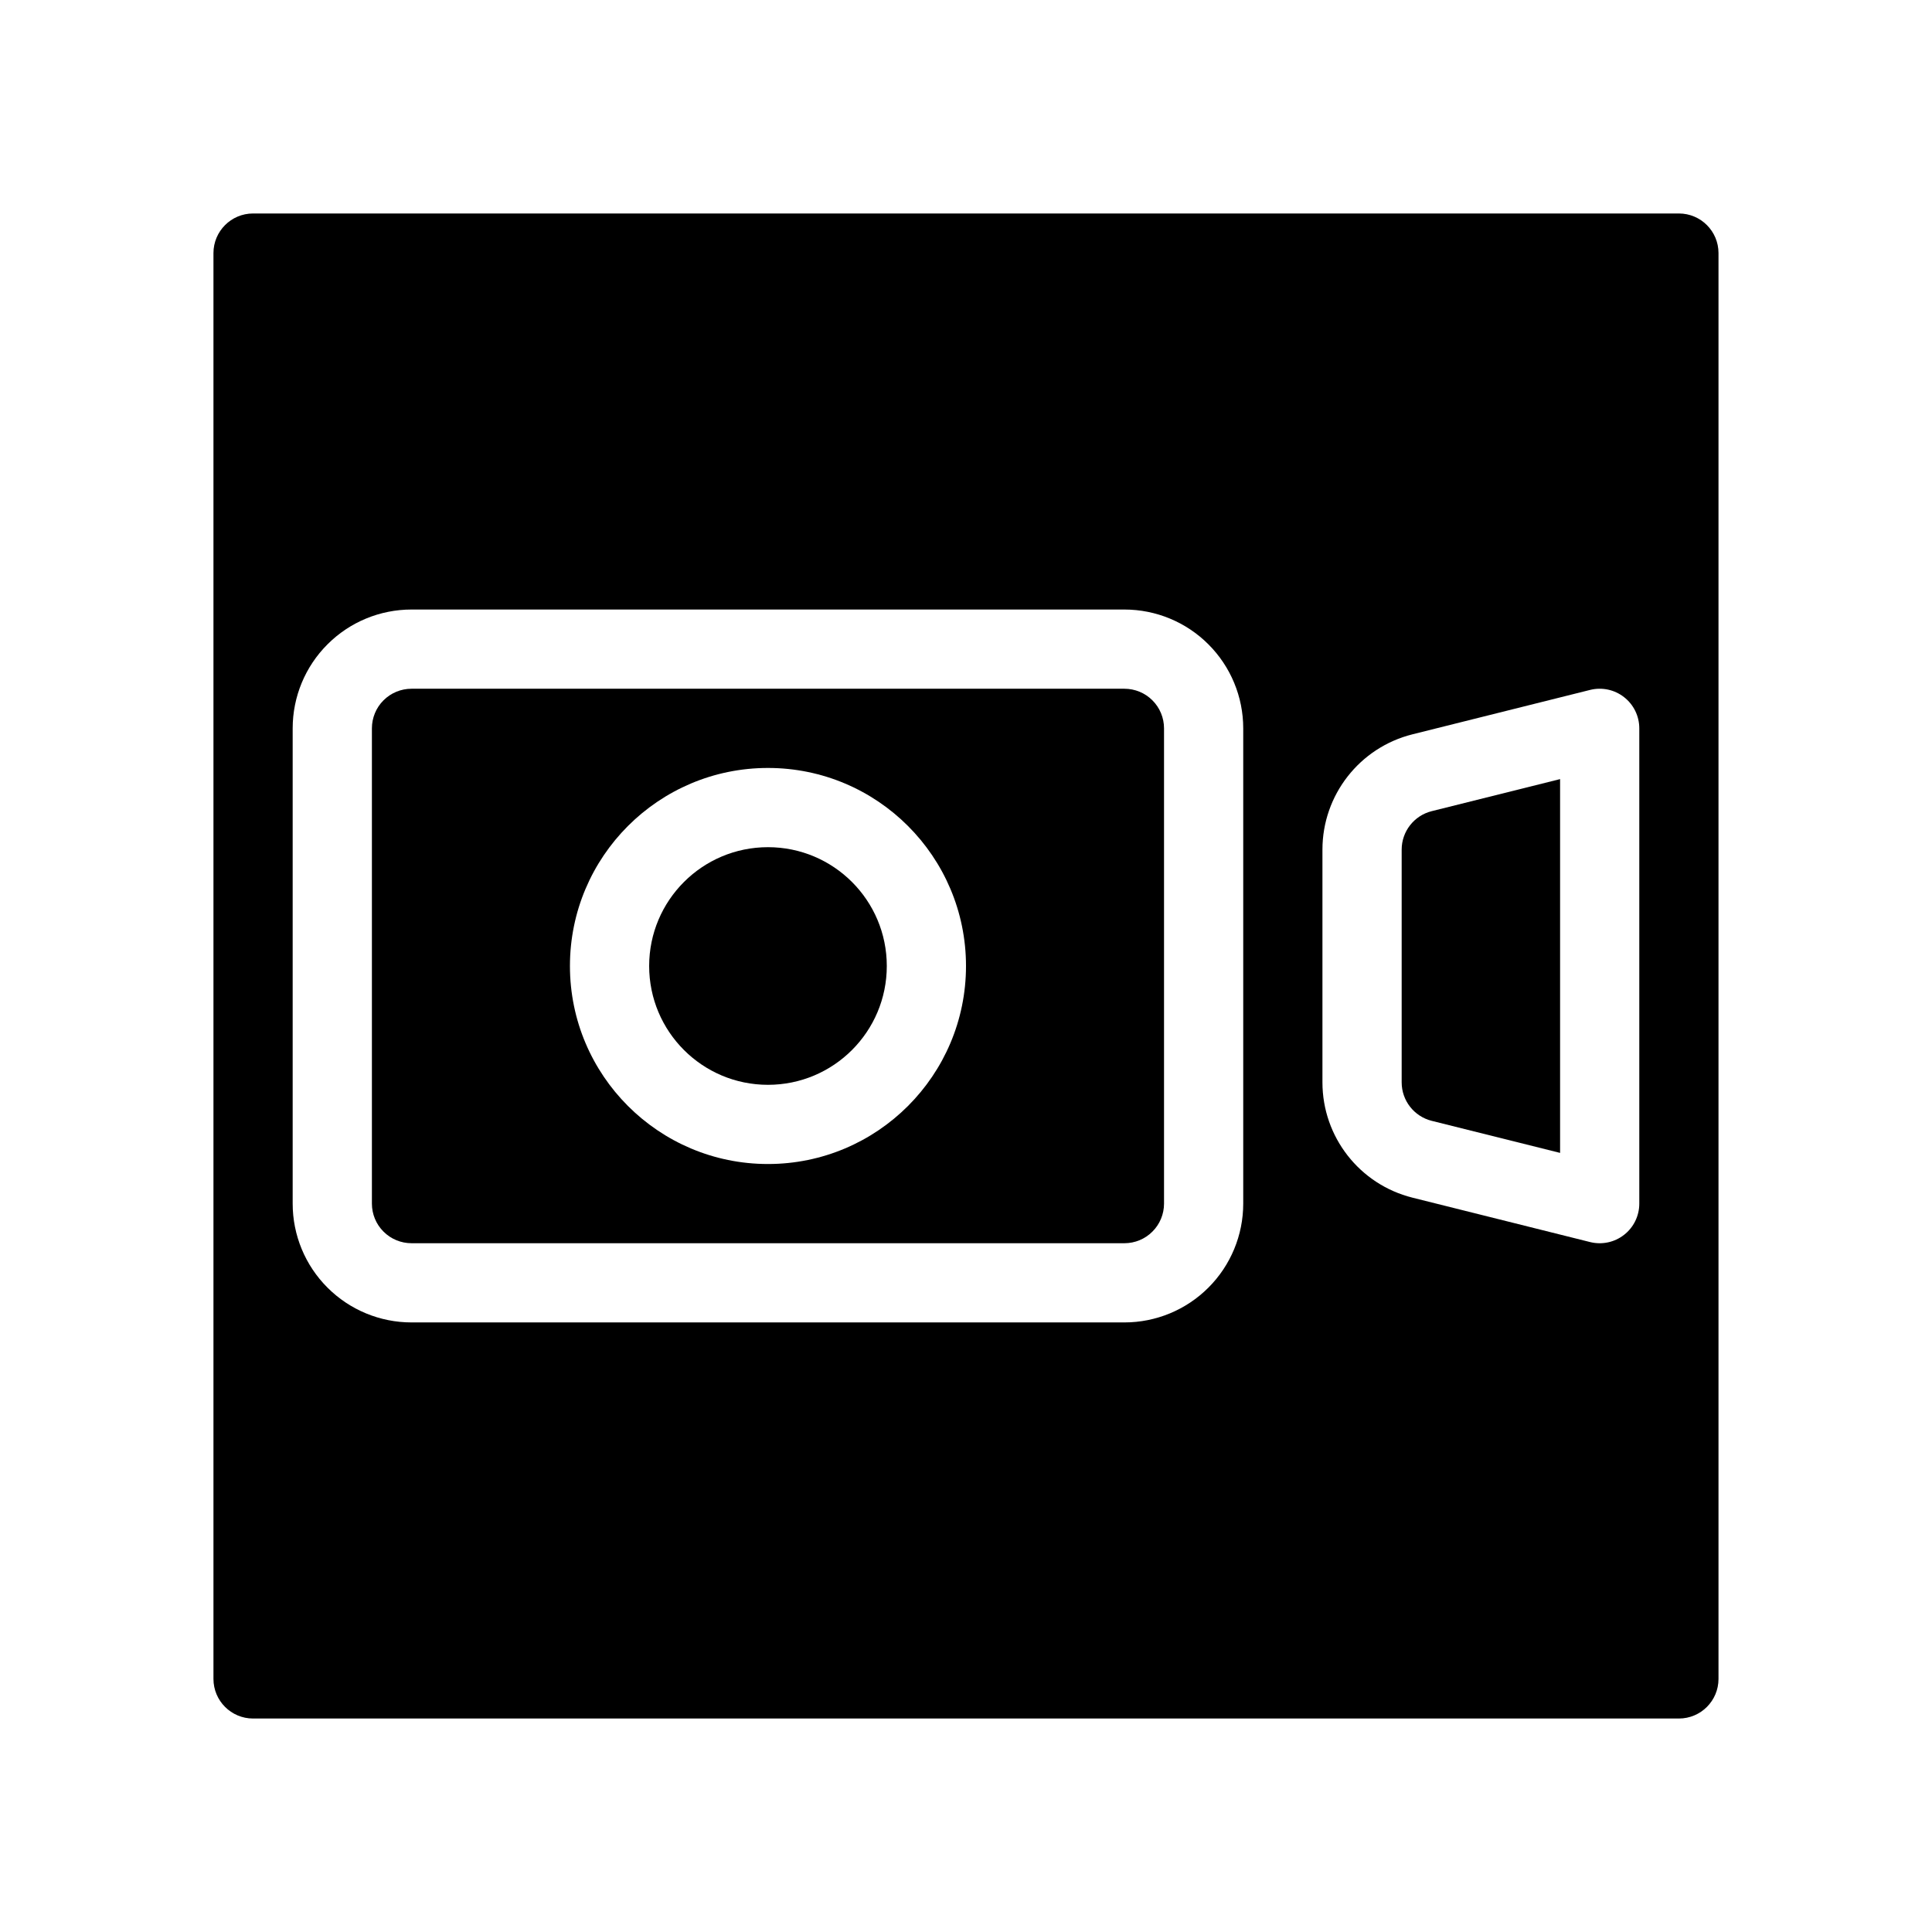
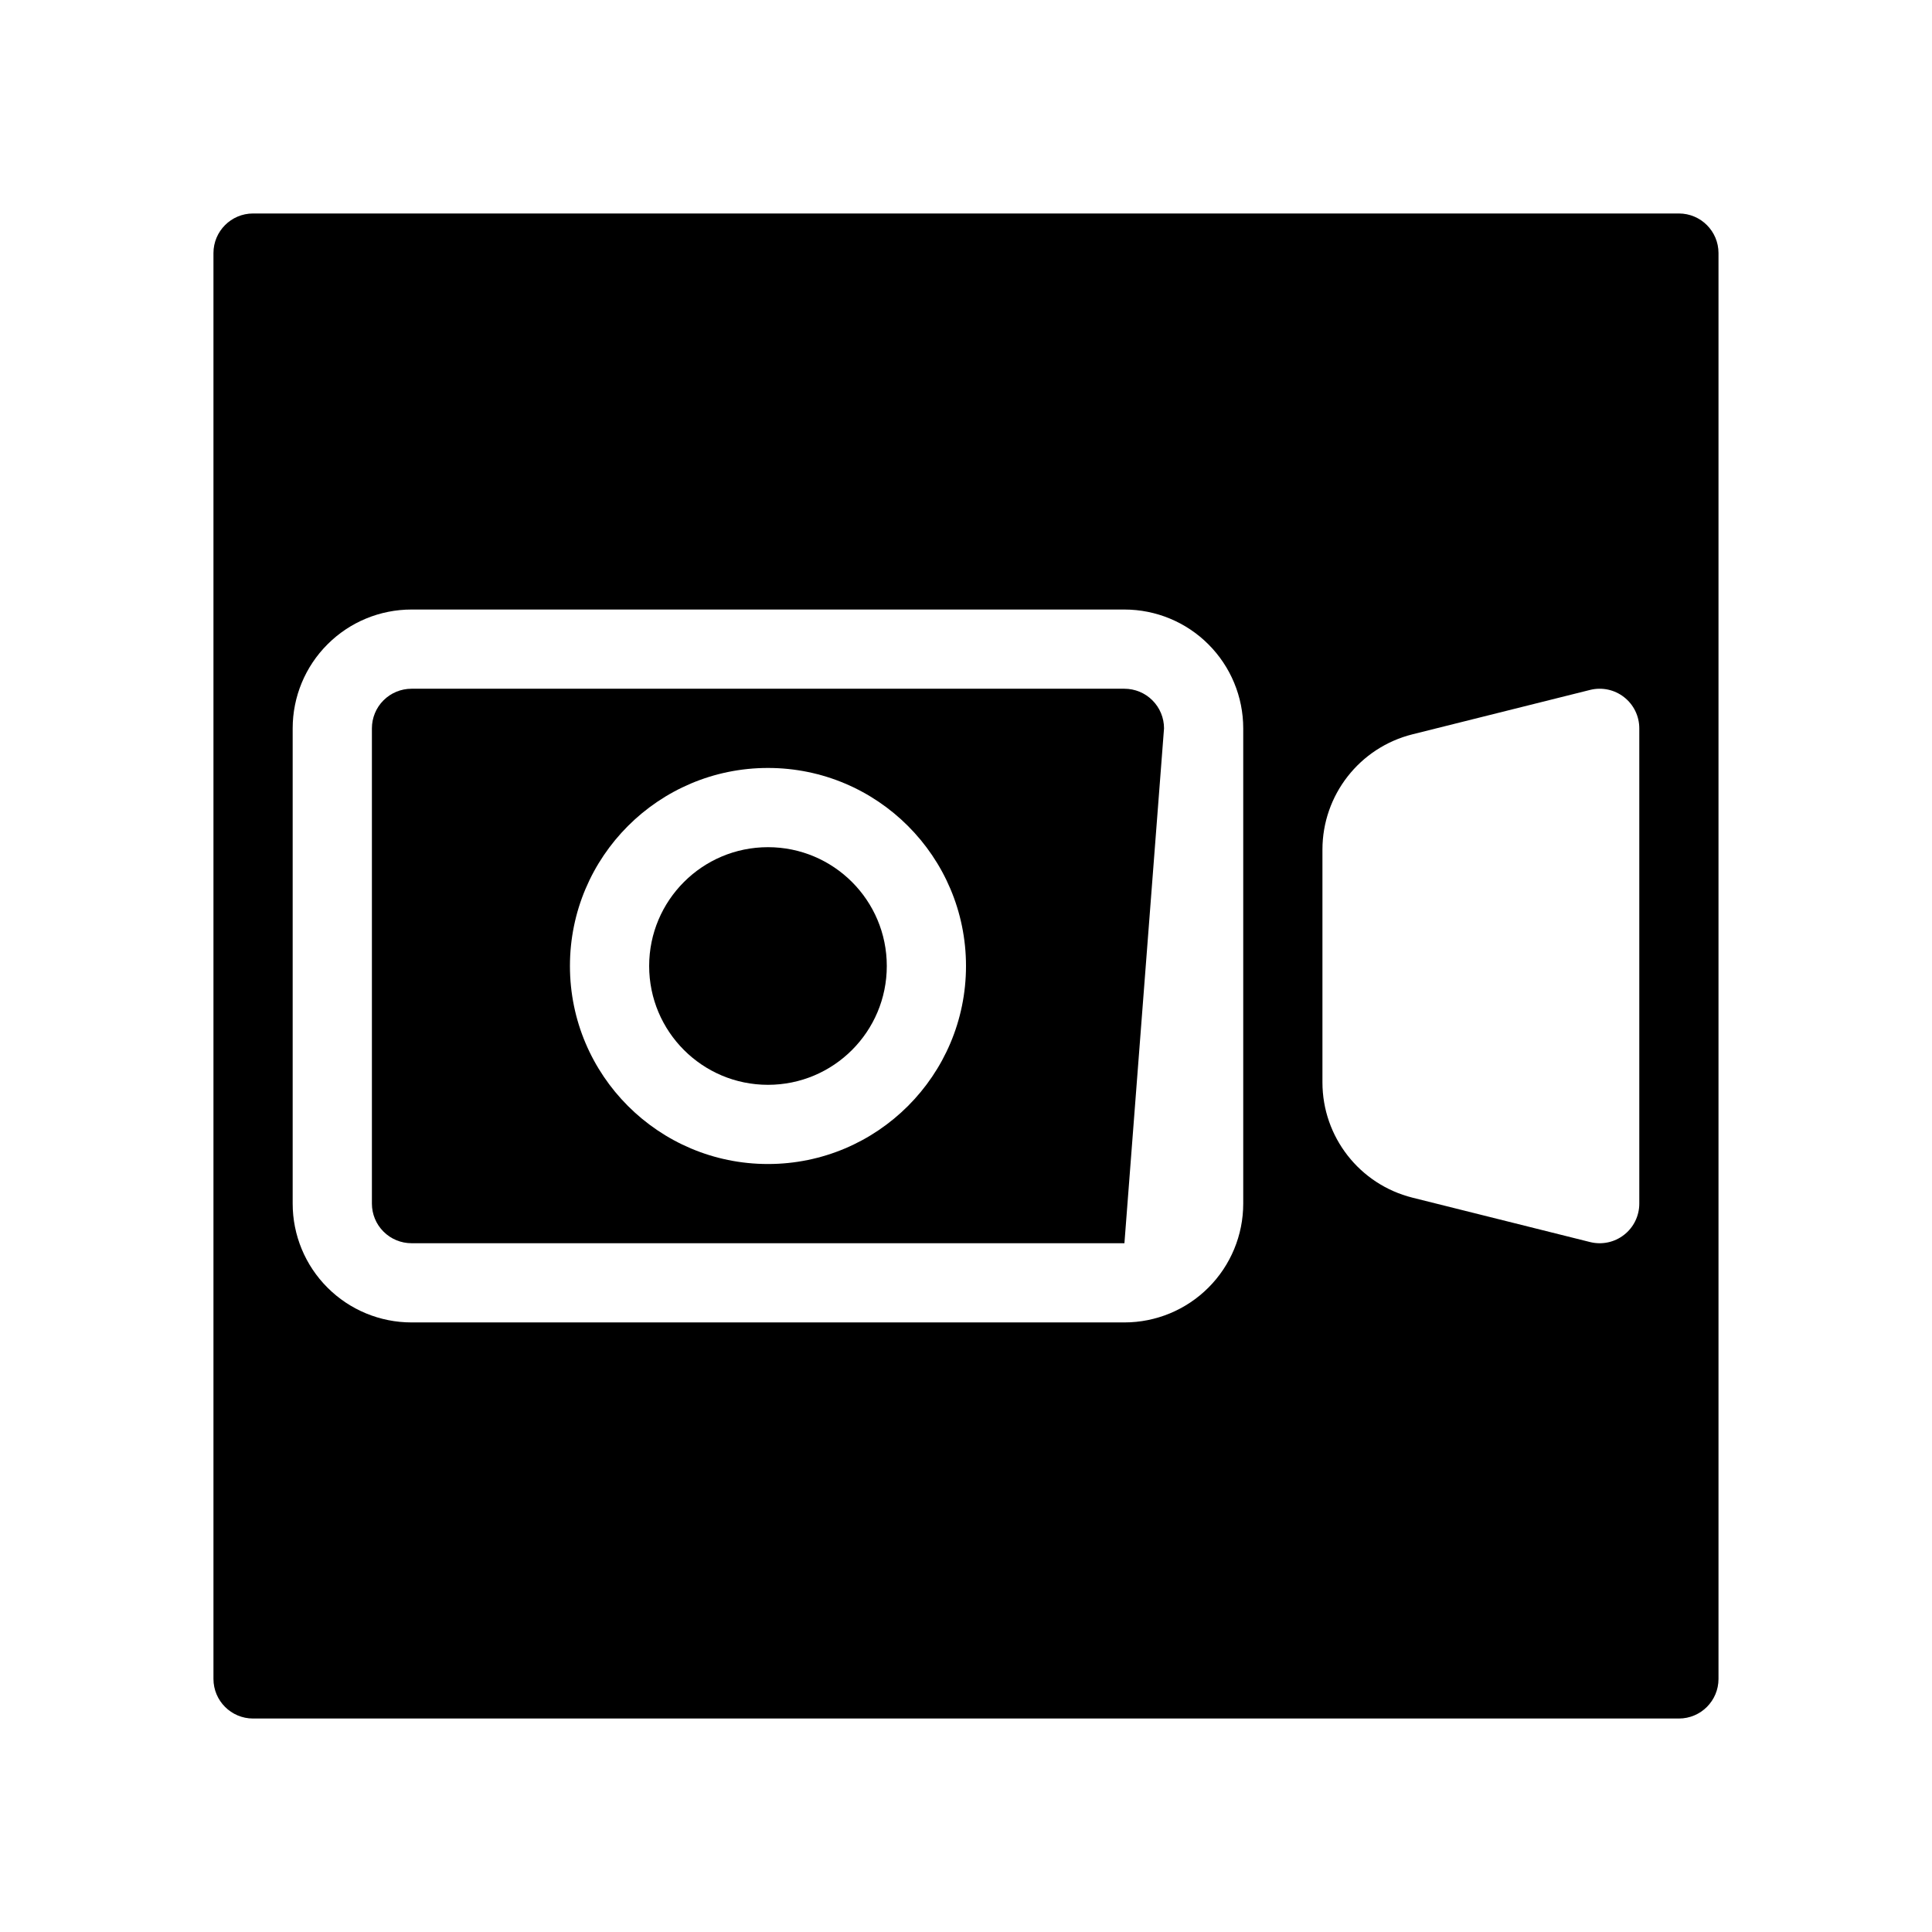
<svg xmlns="http://www.w3.org/2000/svg" fill="#000000" width="800px" height="800px" version="1.1" viewBox="144 144 512 512">
  <g fill-rule="evenodd">
    <path d="m599.42 211.07c0-5.793-4.699-10.496-10.496-10.496h-377.86c-5.793 0-10.496 4.703-10.496 10.496v377.86c0 5.797 4.703 10.496 10.496 10.496h377.86c5.797 0 10.496-4.699 10.496-10.496zm-125.95 125.95c0-8.355-3.32-16.363-9.227-22.262-5.898-5.91-13.91-9.227-22.262-9.227h-188.93c-8.355 0-16.363 3.316-22.262 9.227-5.91 5.898-9.227 13.906-9.227 22.262v125.95c0 8.352 3.316 16.363 9.227 22.262 5.898 5.906 13.906 9.223 22.262 9.223h188.93c8.352 0 16.363-3.316 22.262-9.223 5.906-5.898 9.227-13.91 9.227-22.262zm104.96 0c0-3.234-1.488-6.289-4.039-8.273-2.539-1.992-5.867-2.695-9.008-1.91 0 0-28.41 7.106-47.074 11.766-14.012 3.508-23.848 16.102-23.848 30.555v61.676c0 14.453 9.836 27.047 23.848 30.555 18.664 4.66 47.074 11.766 47.074 11.766 3.141 0.785 6.469 0.082 9.008-1.91 2.551-1.984 4.039-5.039 4.039-8.27z" />
-     <path d="m452.48 337.02c0-2.781-1.105-5.461-3.078-7.422-1.961-1.973-4.637-3.074-7.418-3.074h-188.93c-2.781 0-5.457 1.102-7.422 3.074-1.973 1.961-3.074 4.641-3.074 7.422v125.95c0 2.781 1.102 5.457 3.074 7.418 1.965 1.973 4.641 3.078 7.422 3.078h188.93c2.781 0 5.457-1.105 7.418-3.078 1.973-1.961 3.078-4.637 3.078-7.418zm-104.96 10.496c-28.969 0-52.48 23.512-52.48 52.48s23.512 52.48 52.48 52.48 52.48-23.512 52.48-52.48-23.512-52.48-52.48-52.48z" />
-     <path d="m557.44 350.47-34.039 8.5c-4.668 1.176-7.945 5.375-7.945 10.191v61.676c0 4.816 3.277 9.016 7.945 10.191l34.039 8.5z" />
+     <path d="m452.48 337.02c0-2.781-1.105-5.461-3.078-7.422-1.961-1.973-4.637-3.074-7.418-3.074h-188.93c-2.781 0-5.457 1.102-7.422 3.074-1.973 1.961-3.074 4.641-3.074 7.422v125.95c0 2.781 1.102 5.457 3.074 7.418 1.965 1.973 4.641 3.078 7.422 3.078h188.93zm-104.96 10.496c-28.969 0-52.48 23.512-52.48 52.48s23.512 52.48 52.48 52.48 52.48-23.512 52.48-52.48-23.512-52.48-52.48-52.48z" />
    <path d="m379.01 400c0 17.391-14.098 31.488-31.488 31.488s-31.488-14.098-31.488-31.488 14.098-31.488 31.488-31.488 31.488 14.098 31.488 31.488" />
  </g>
</svg>